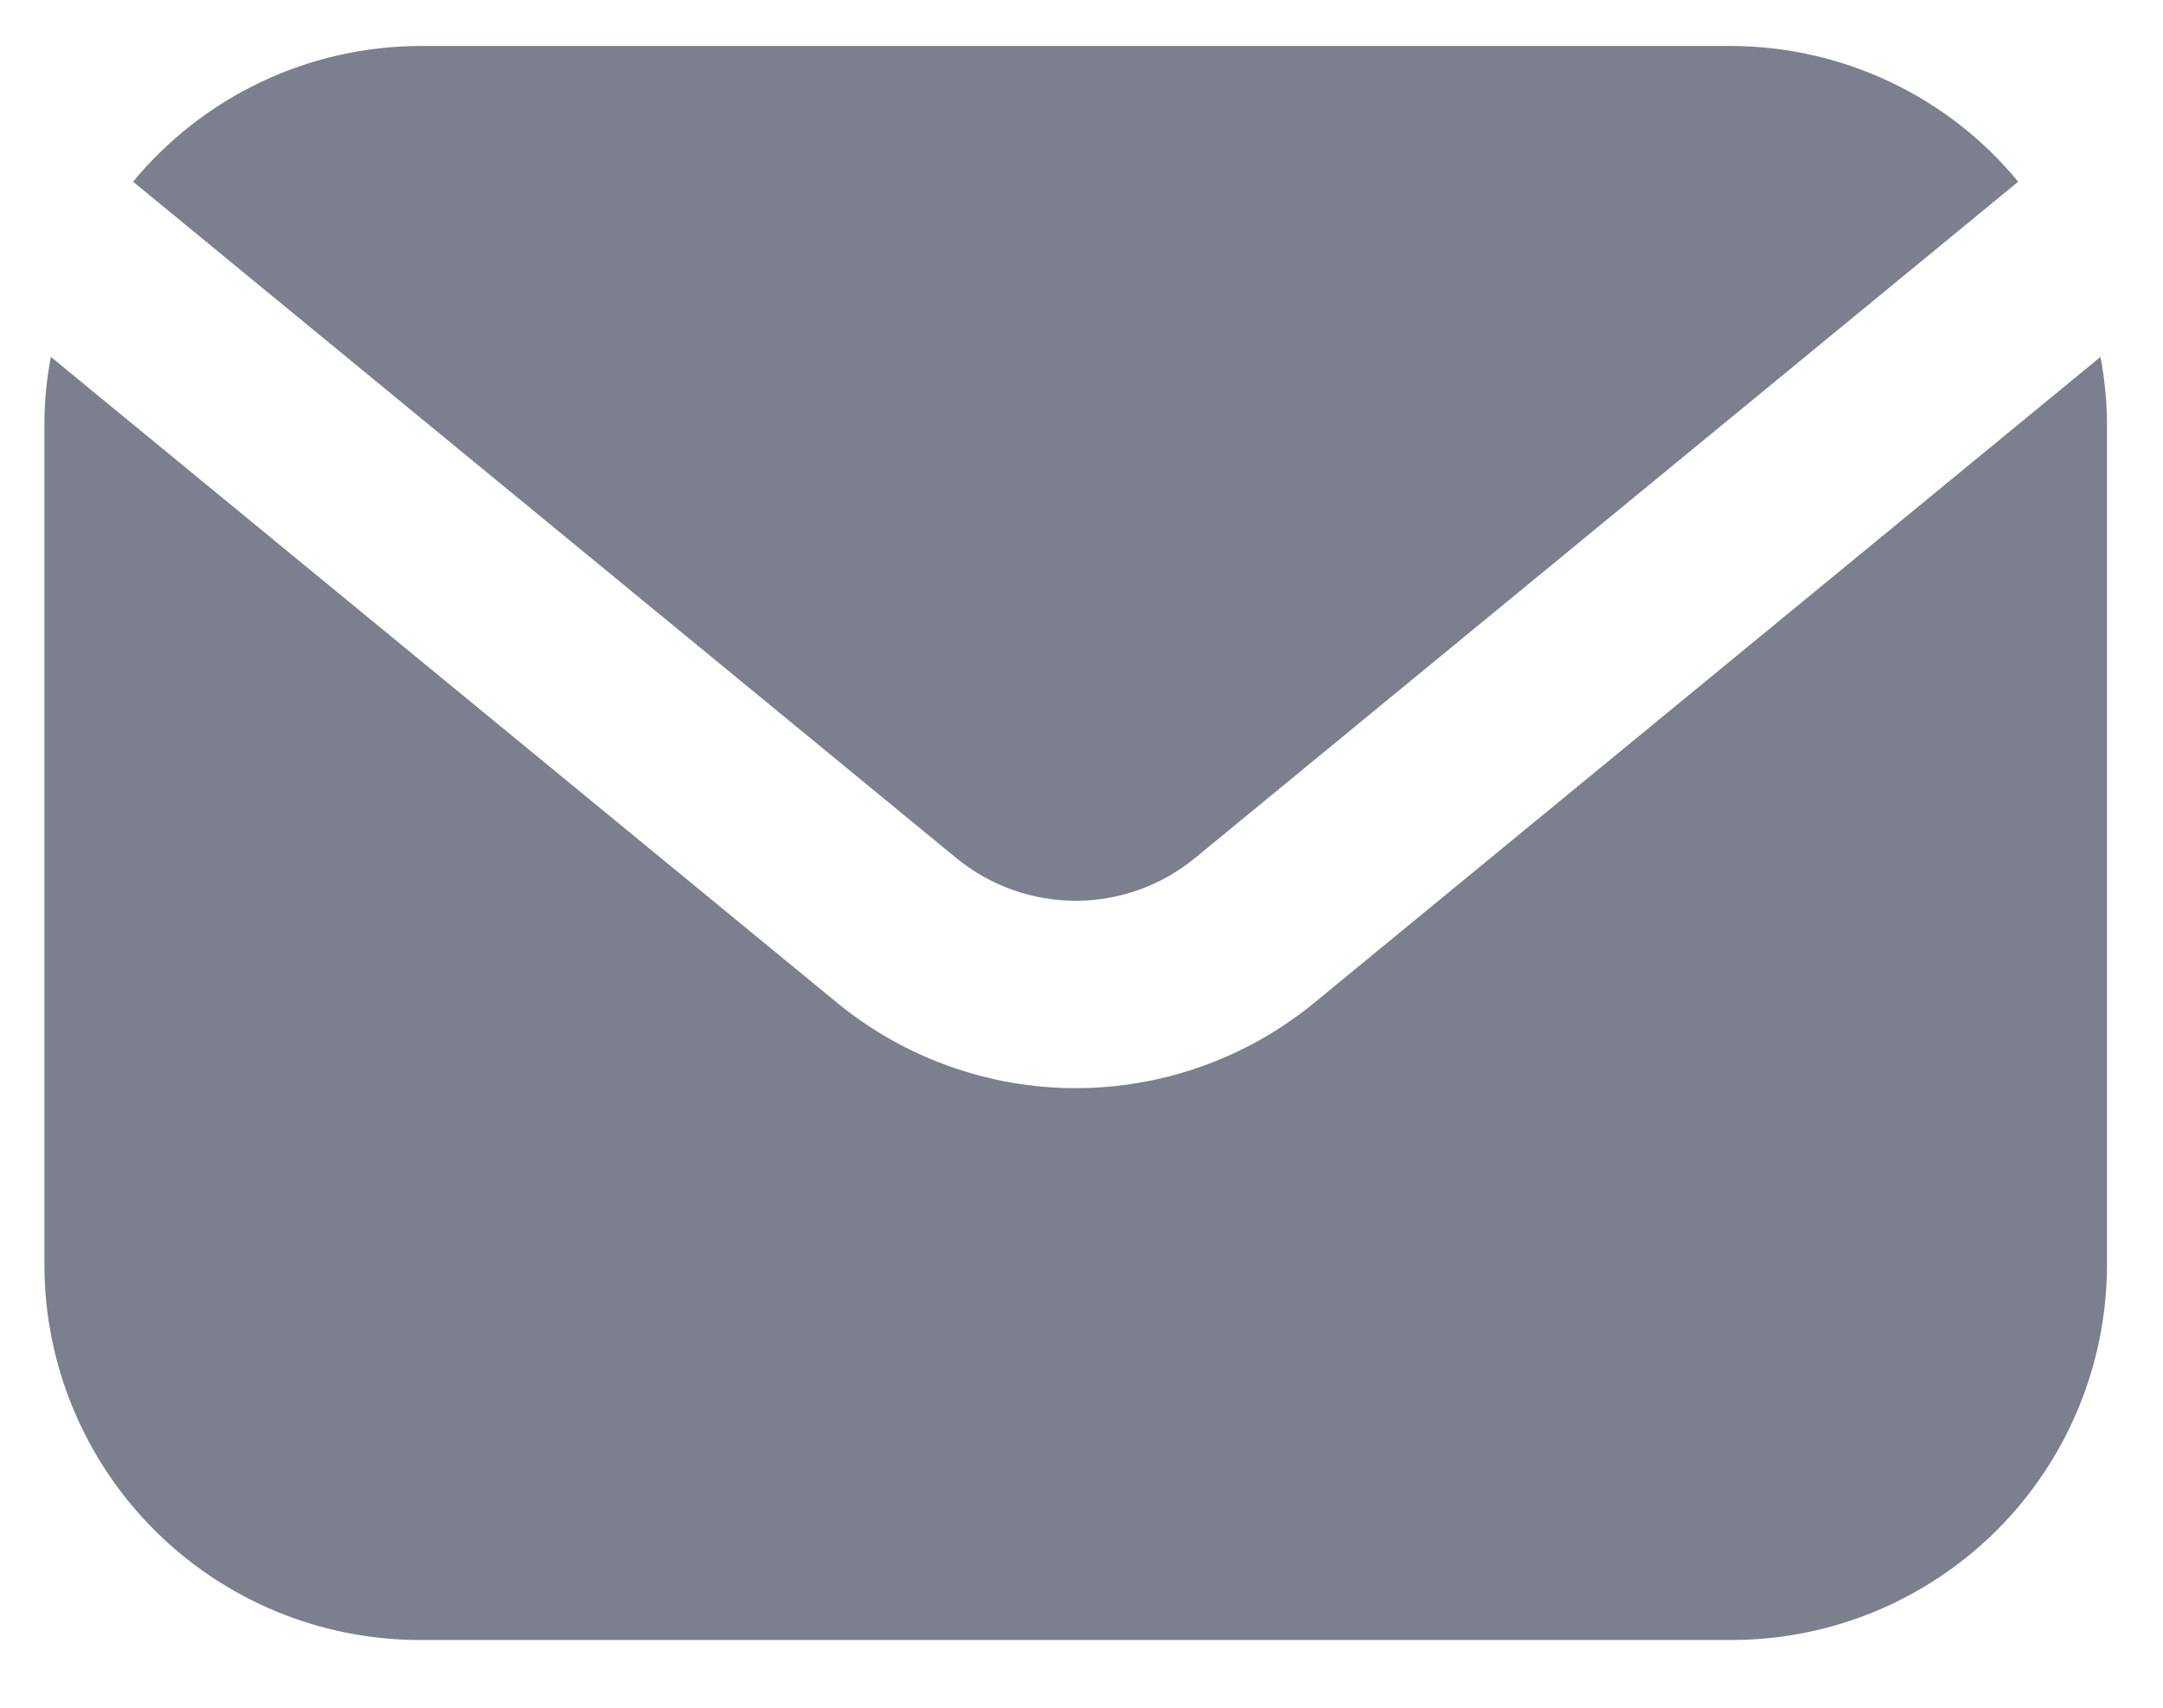
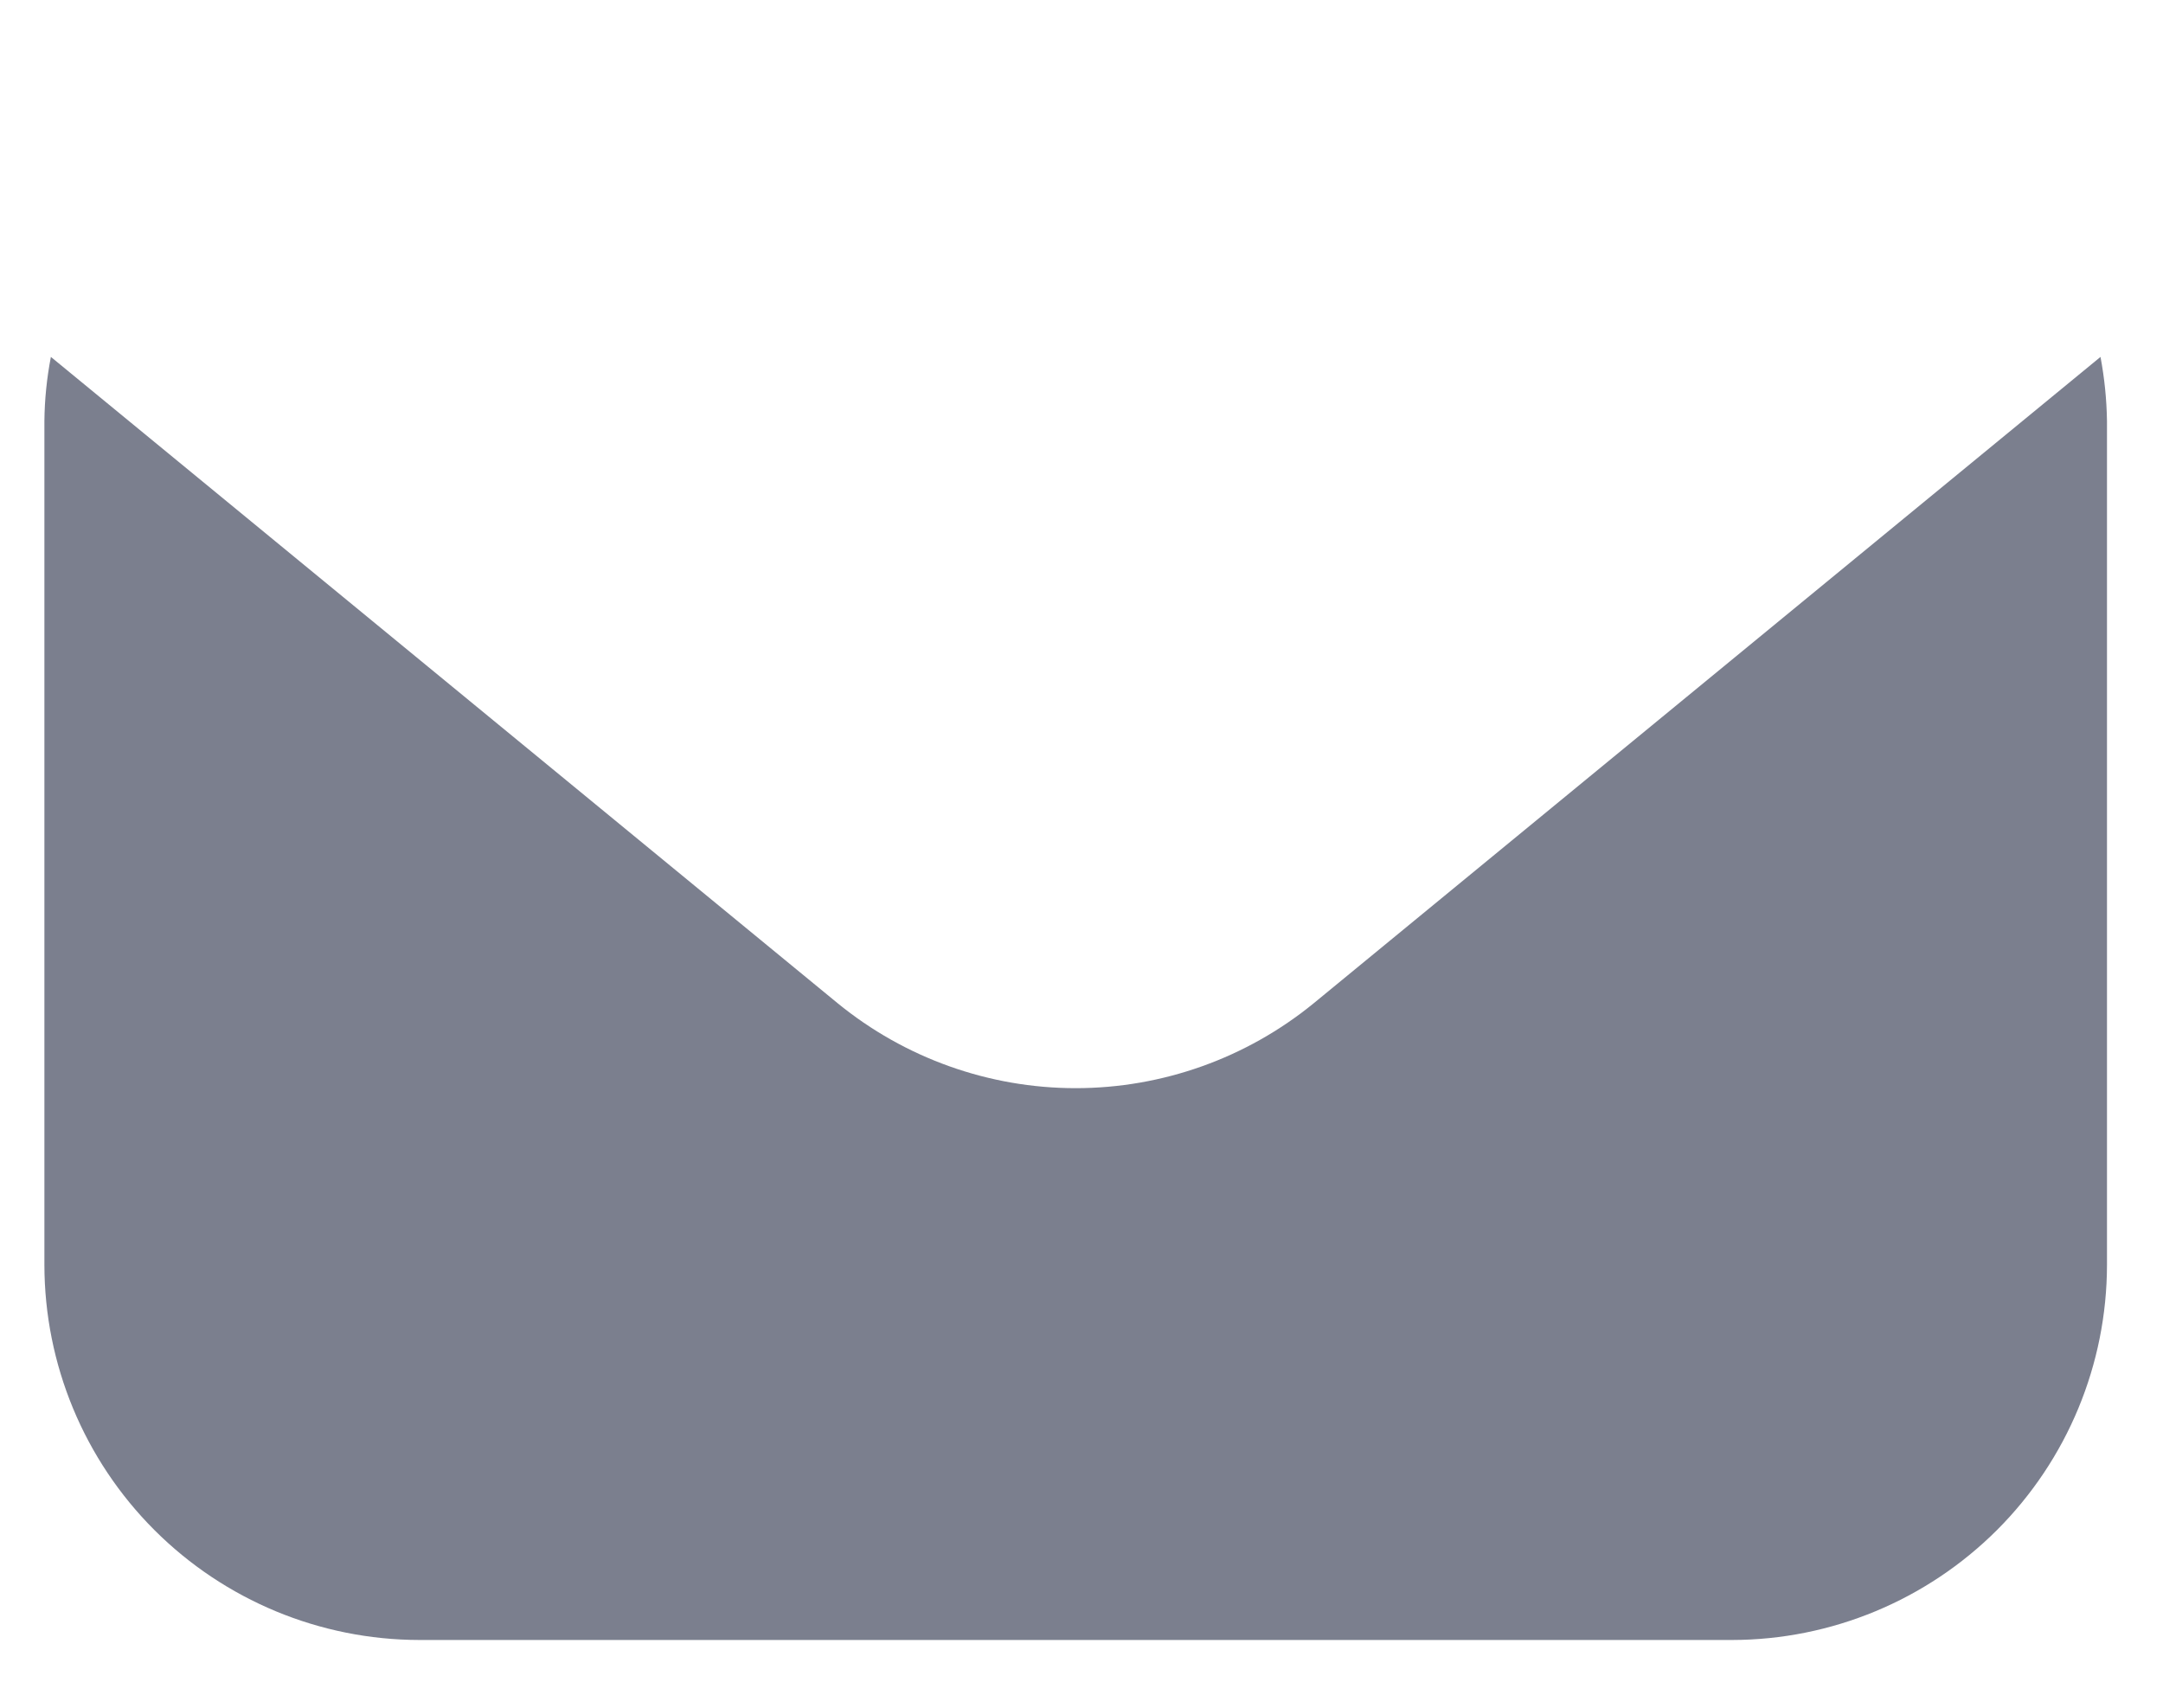
<svg xmlns="http://www.w3.org/2000/svg" width="19" height="15" viewBox="0 0 19 15" fill="none">
-   <path d="M8.403 7.539C8.698 7.78 9.068 7.912 9.449 7.912C9.83 7.912 10.199 7.78 10.494 7.539L17.728 1.596C17.423 1.225 17.039 0.926 16.604 0.72C16.169 0.514 15.695 0.406 15.213 0.404H3.684C3.203 0.406 2.728 0.514 2.293 0.72C1.859 0.926 1.475 1.225 1.169 1.596L8.403 7.539Z" fill="#7B7F8E" />
  <path d="M11.54 8.812C10.95 9.294 10.211 9.558 9.449 9.558C8.687 9.558 7.948 9.294 7.358 8.812L0.447 3.135C0.411 3.321 0.392 3.509 0.39 3.698V11.11C0.391 11.984 0.738 12.821 1.356 13.439C1.973 14.056 2.81 14.404 3.684 14.405H15.214C16.087 14.404 16.924 14.056 17.542 13.439C18.16 12.821 18.507 11.984 18.508 11.11V3.698C18.505 3.509 18.486 3.321 18.451 3.135L11.54 8.812Z" fill="#7B7F8E" />
</svg>